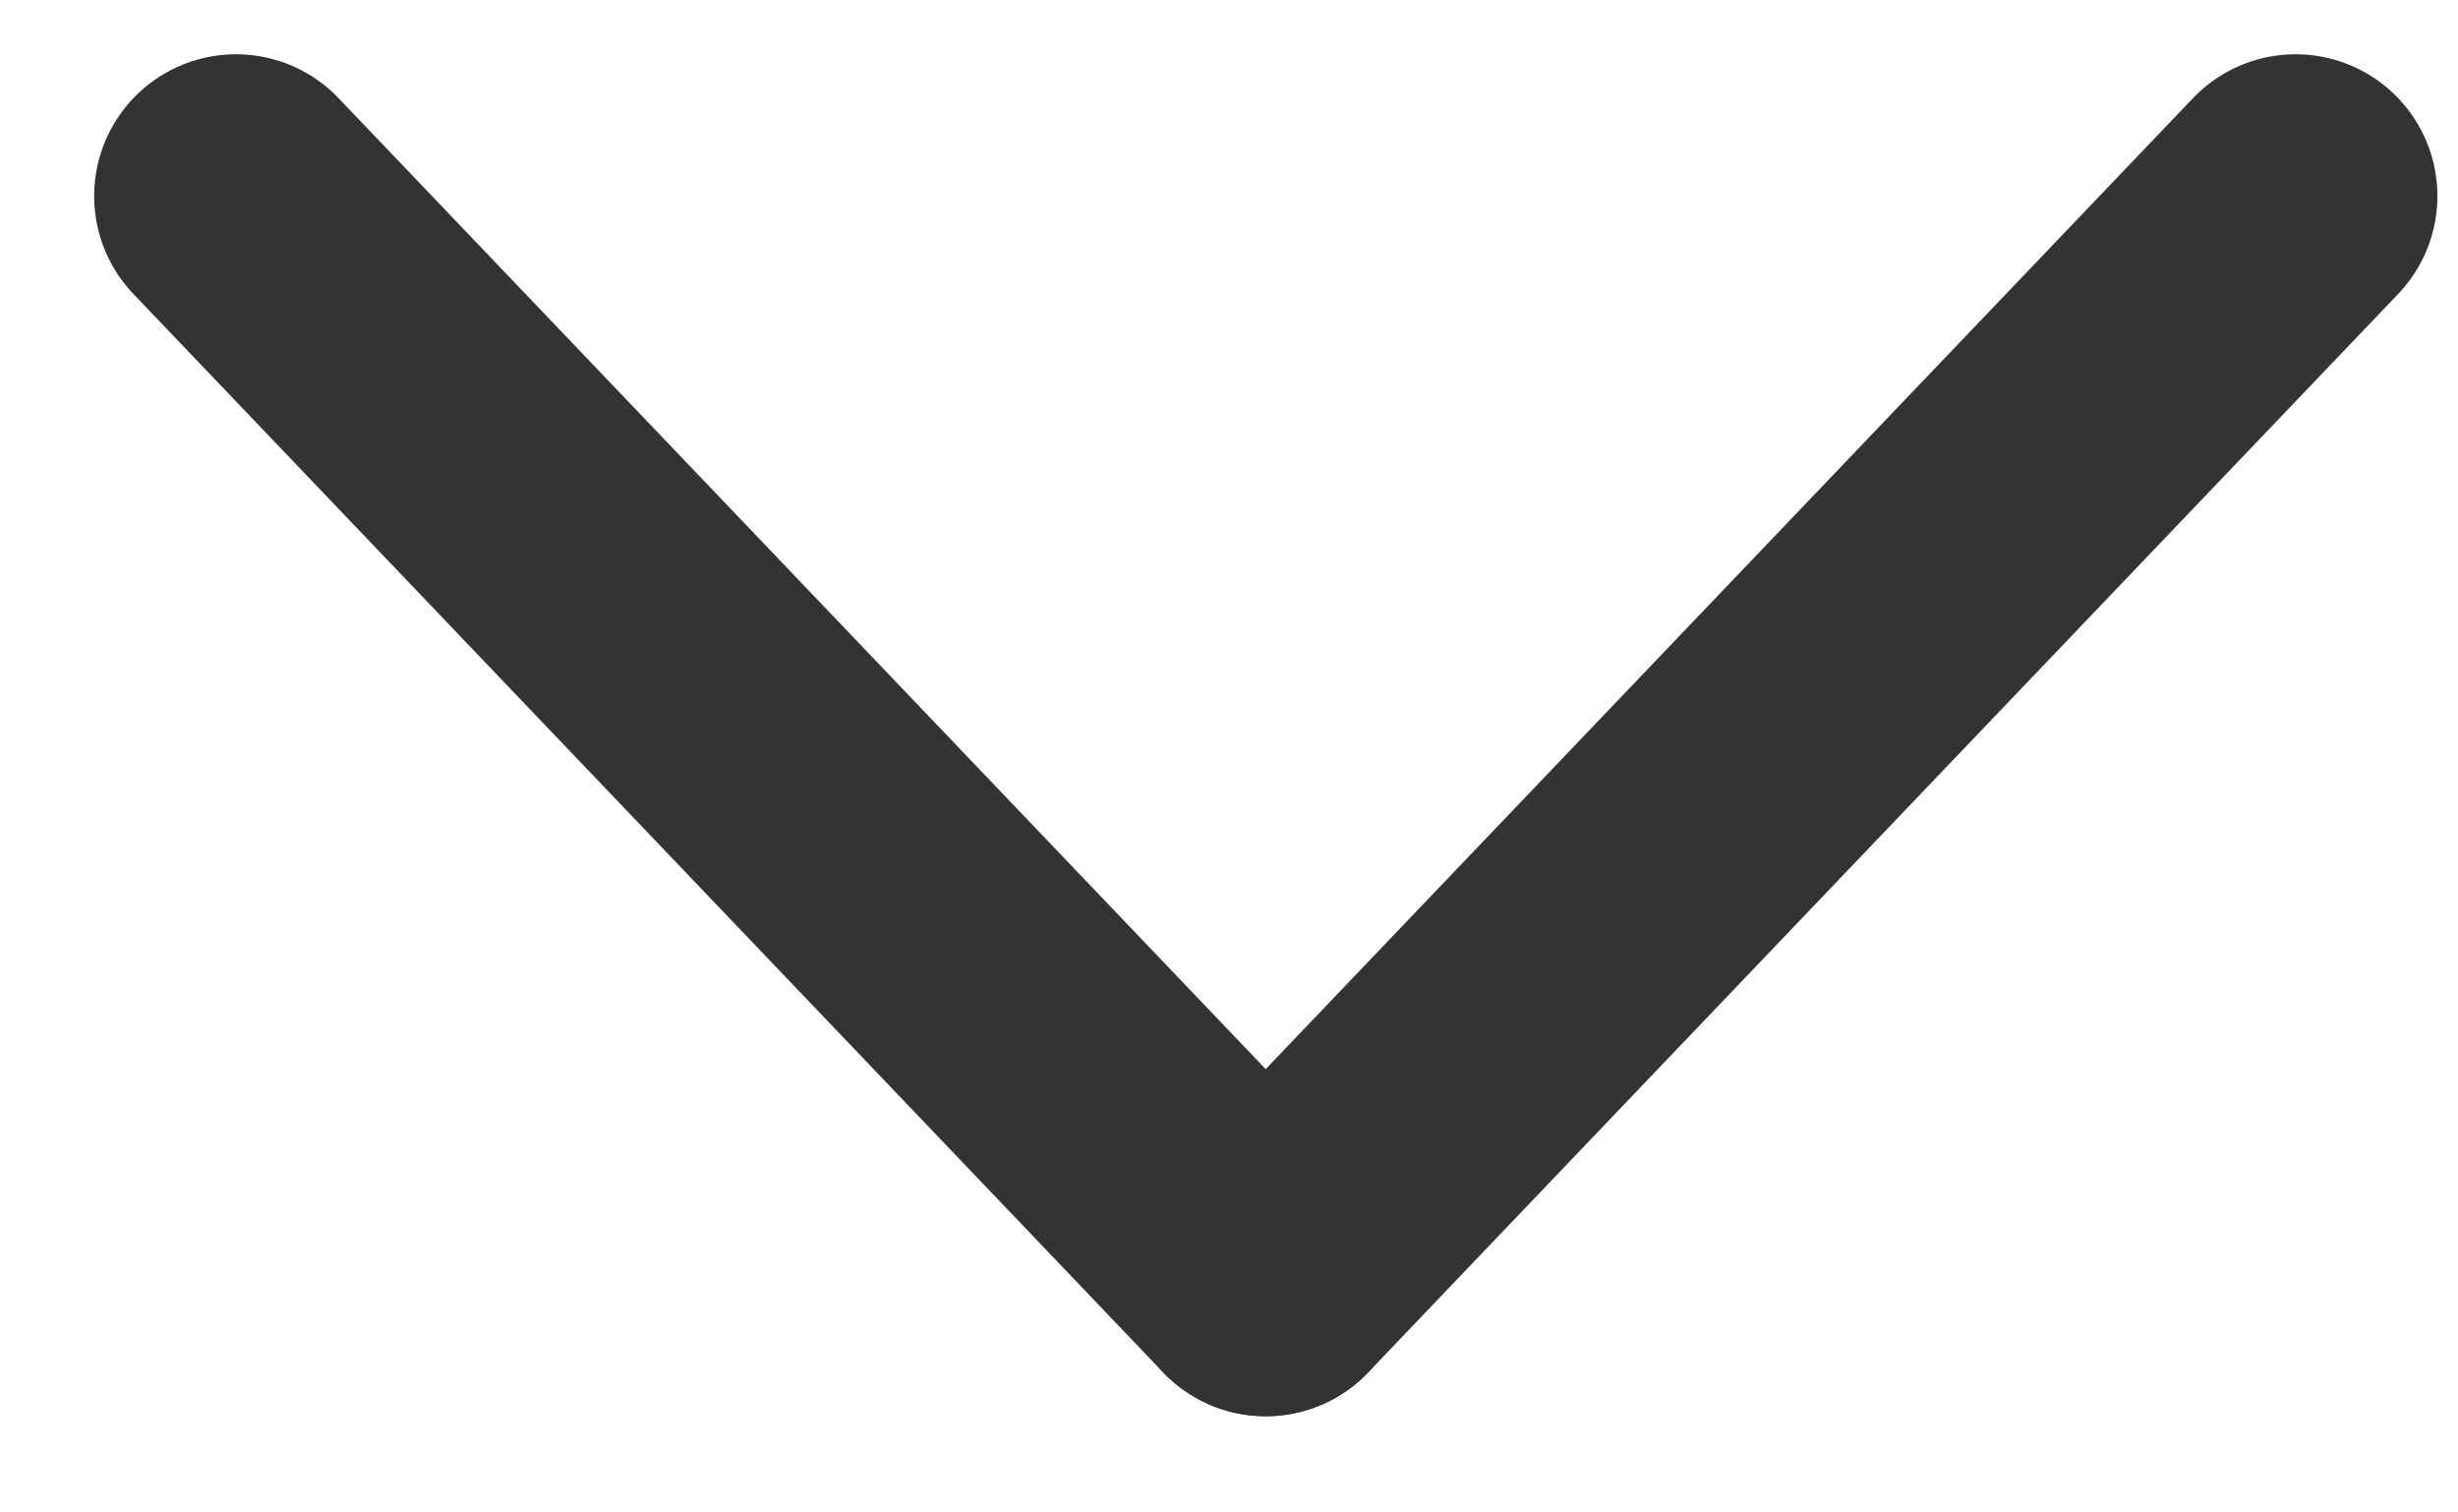
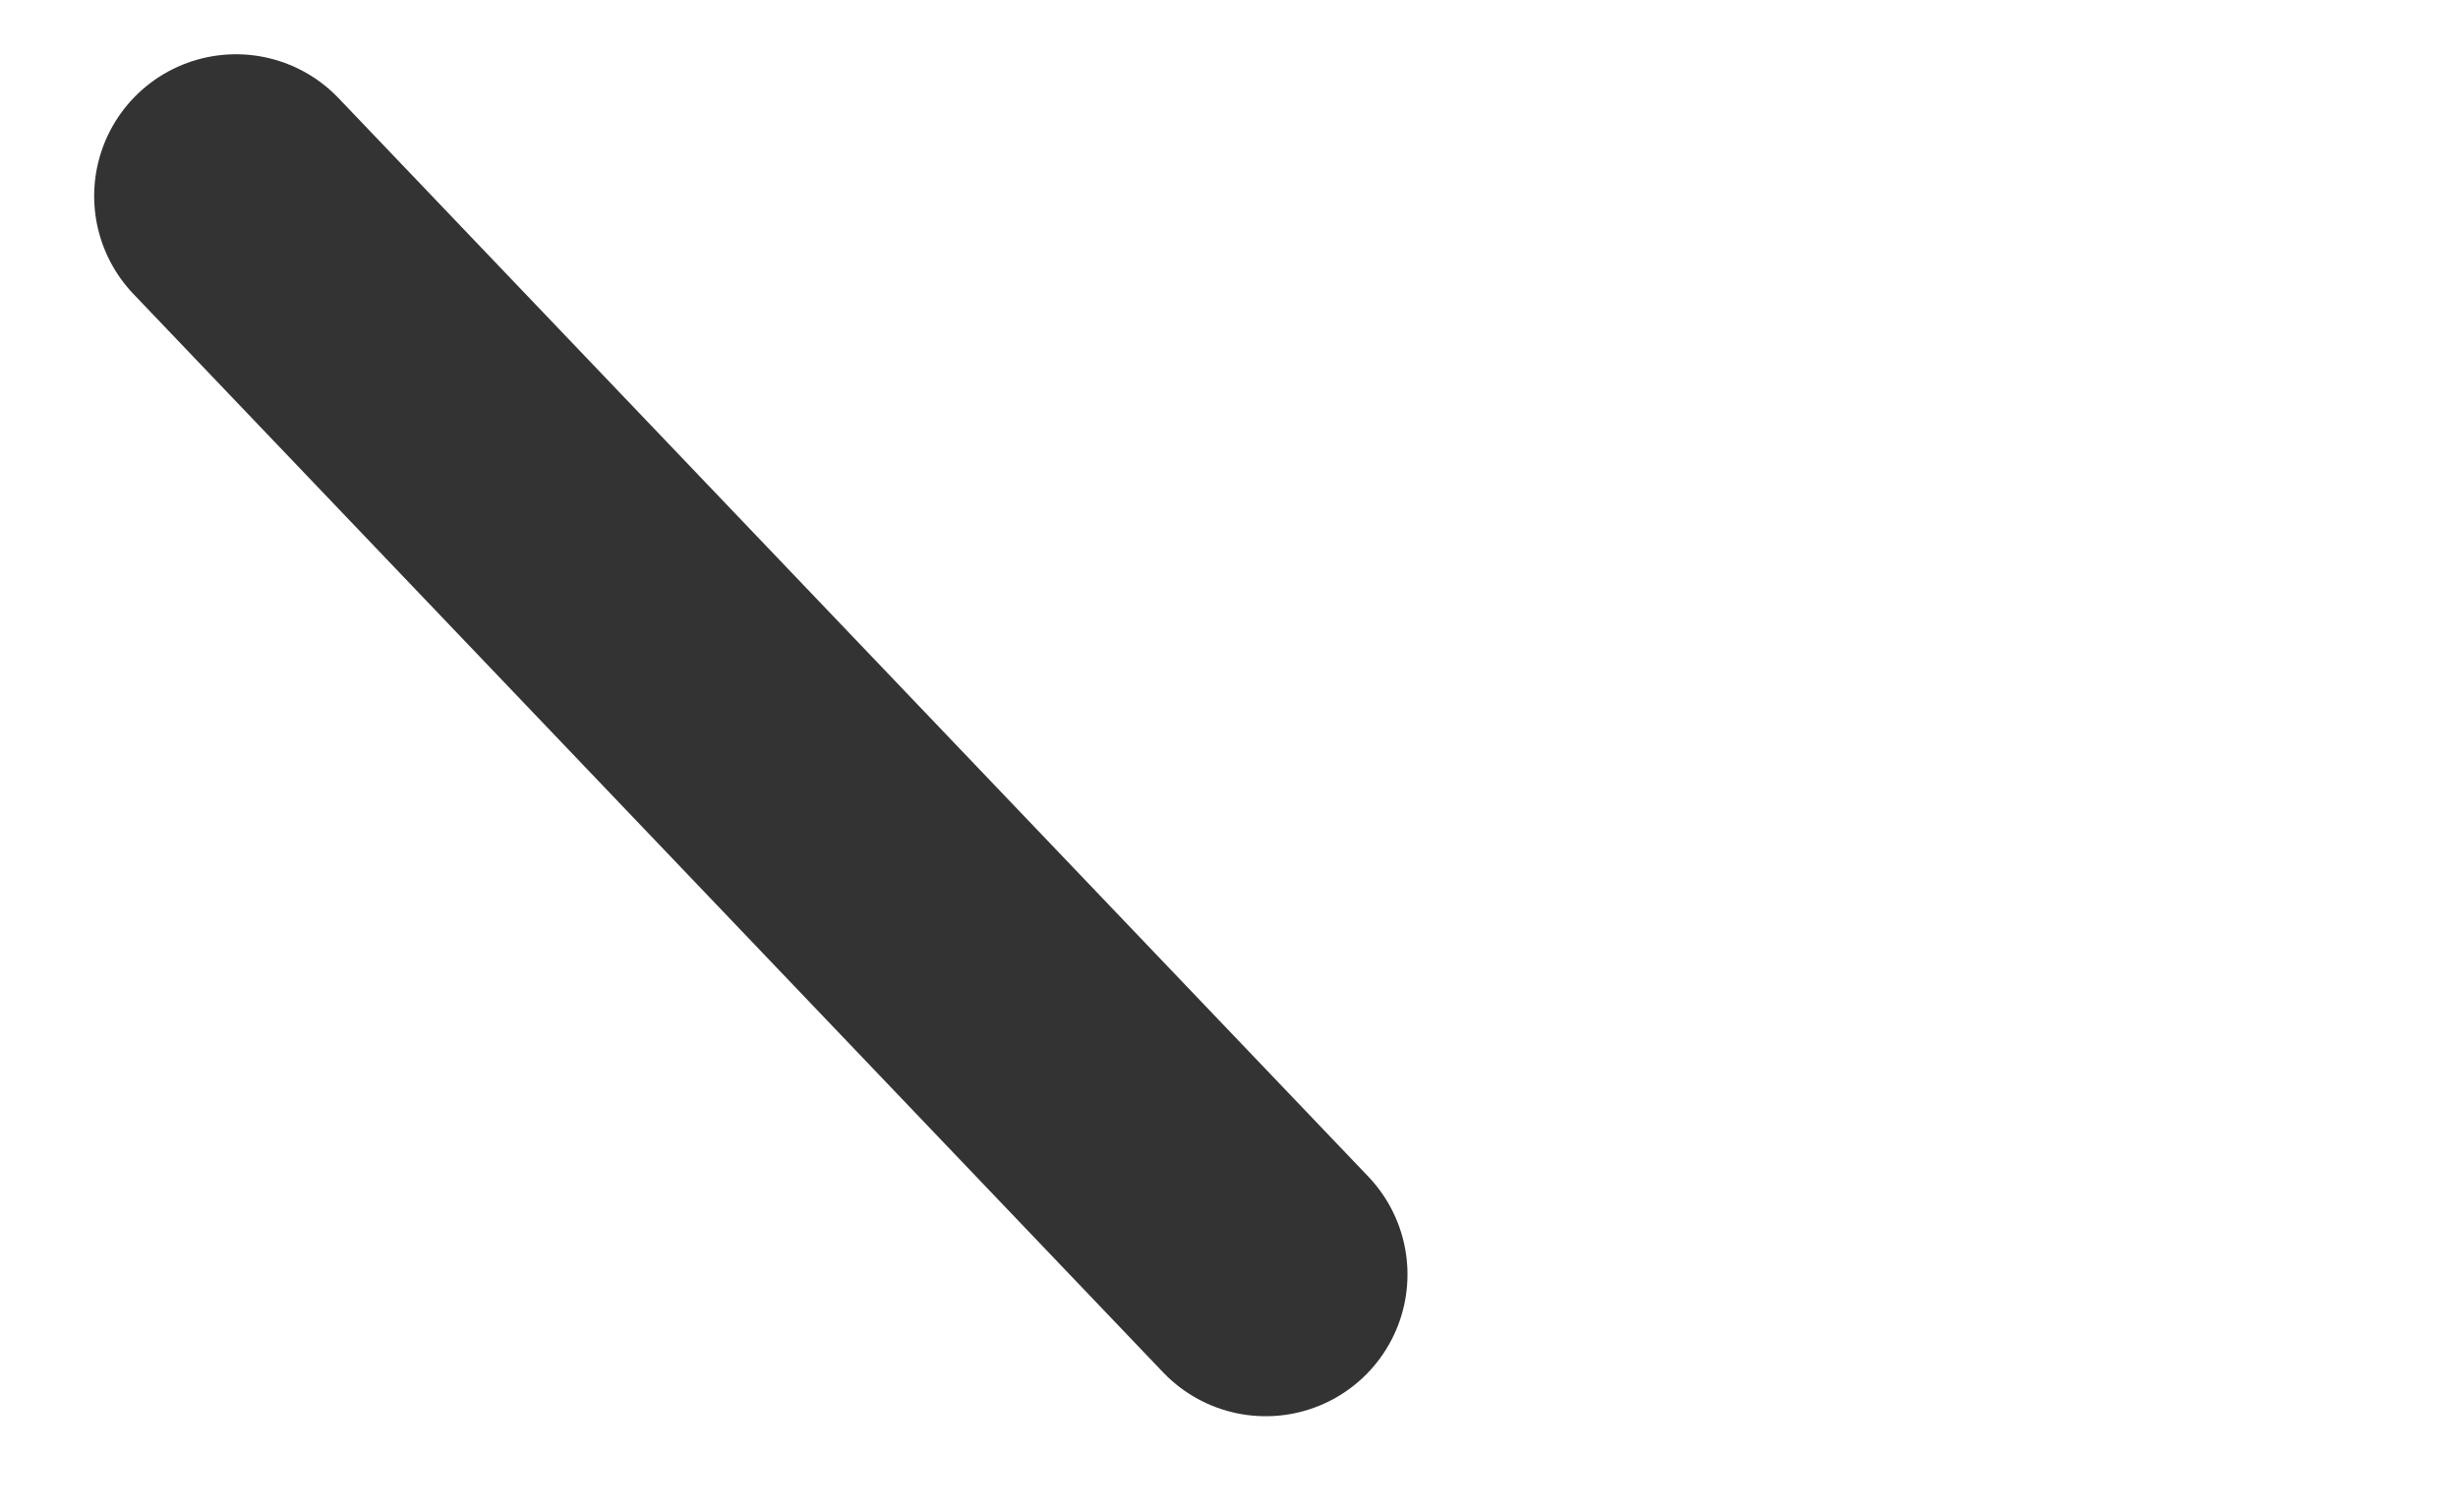
<svg xmlns="http://www.w3.org/2000/svg" width="13" height="8" viewBox="0 0 13 8" fill="none">
  <path d="M6.694 6.741L1.248 1.037" stroke="#333333" stroke-width="1.5" stroke-linecap="round" stroke-linejoin="round" />
-   <path d="M12.141 1.037L6.694 6.741" stroke="#333333" stroke-width="1.5" stroke-linecap="round" stroke-linejoin="round" />
</svg>